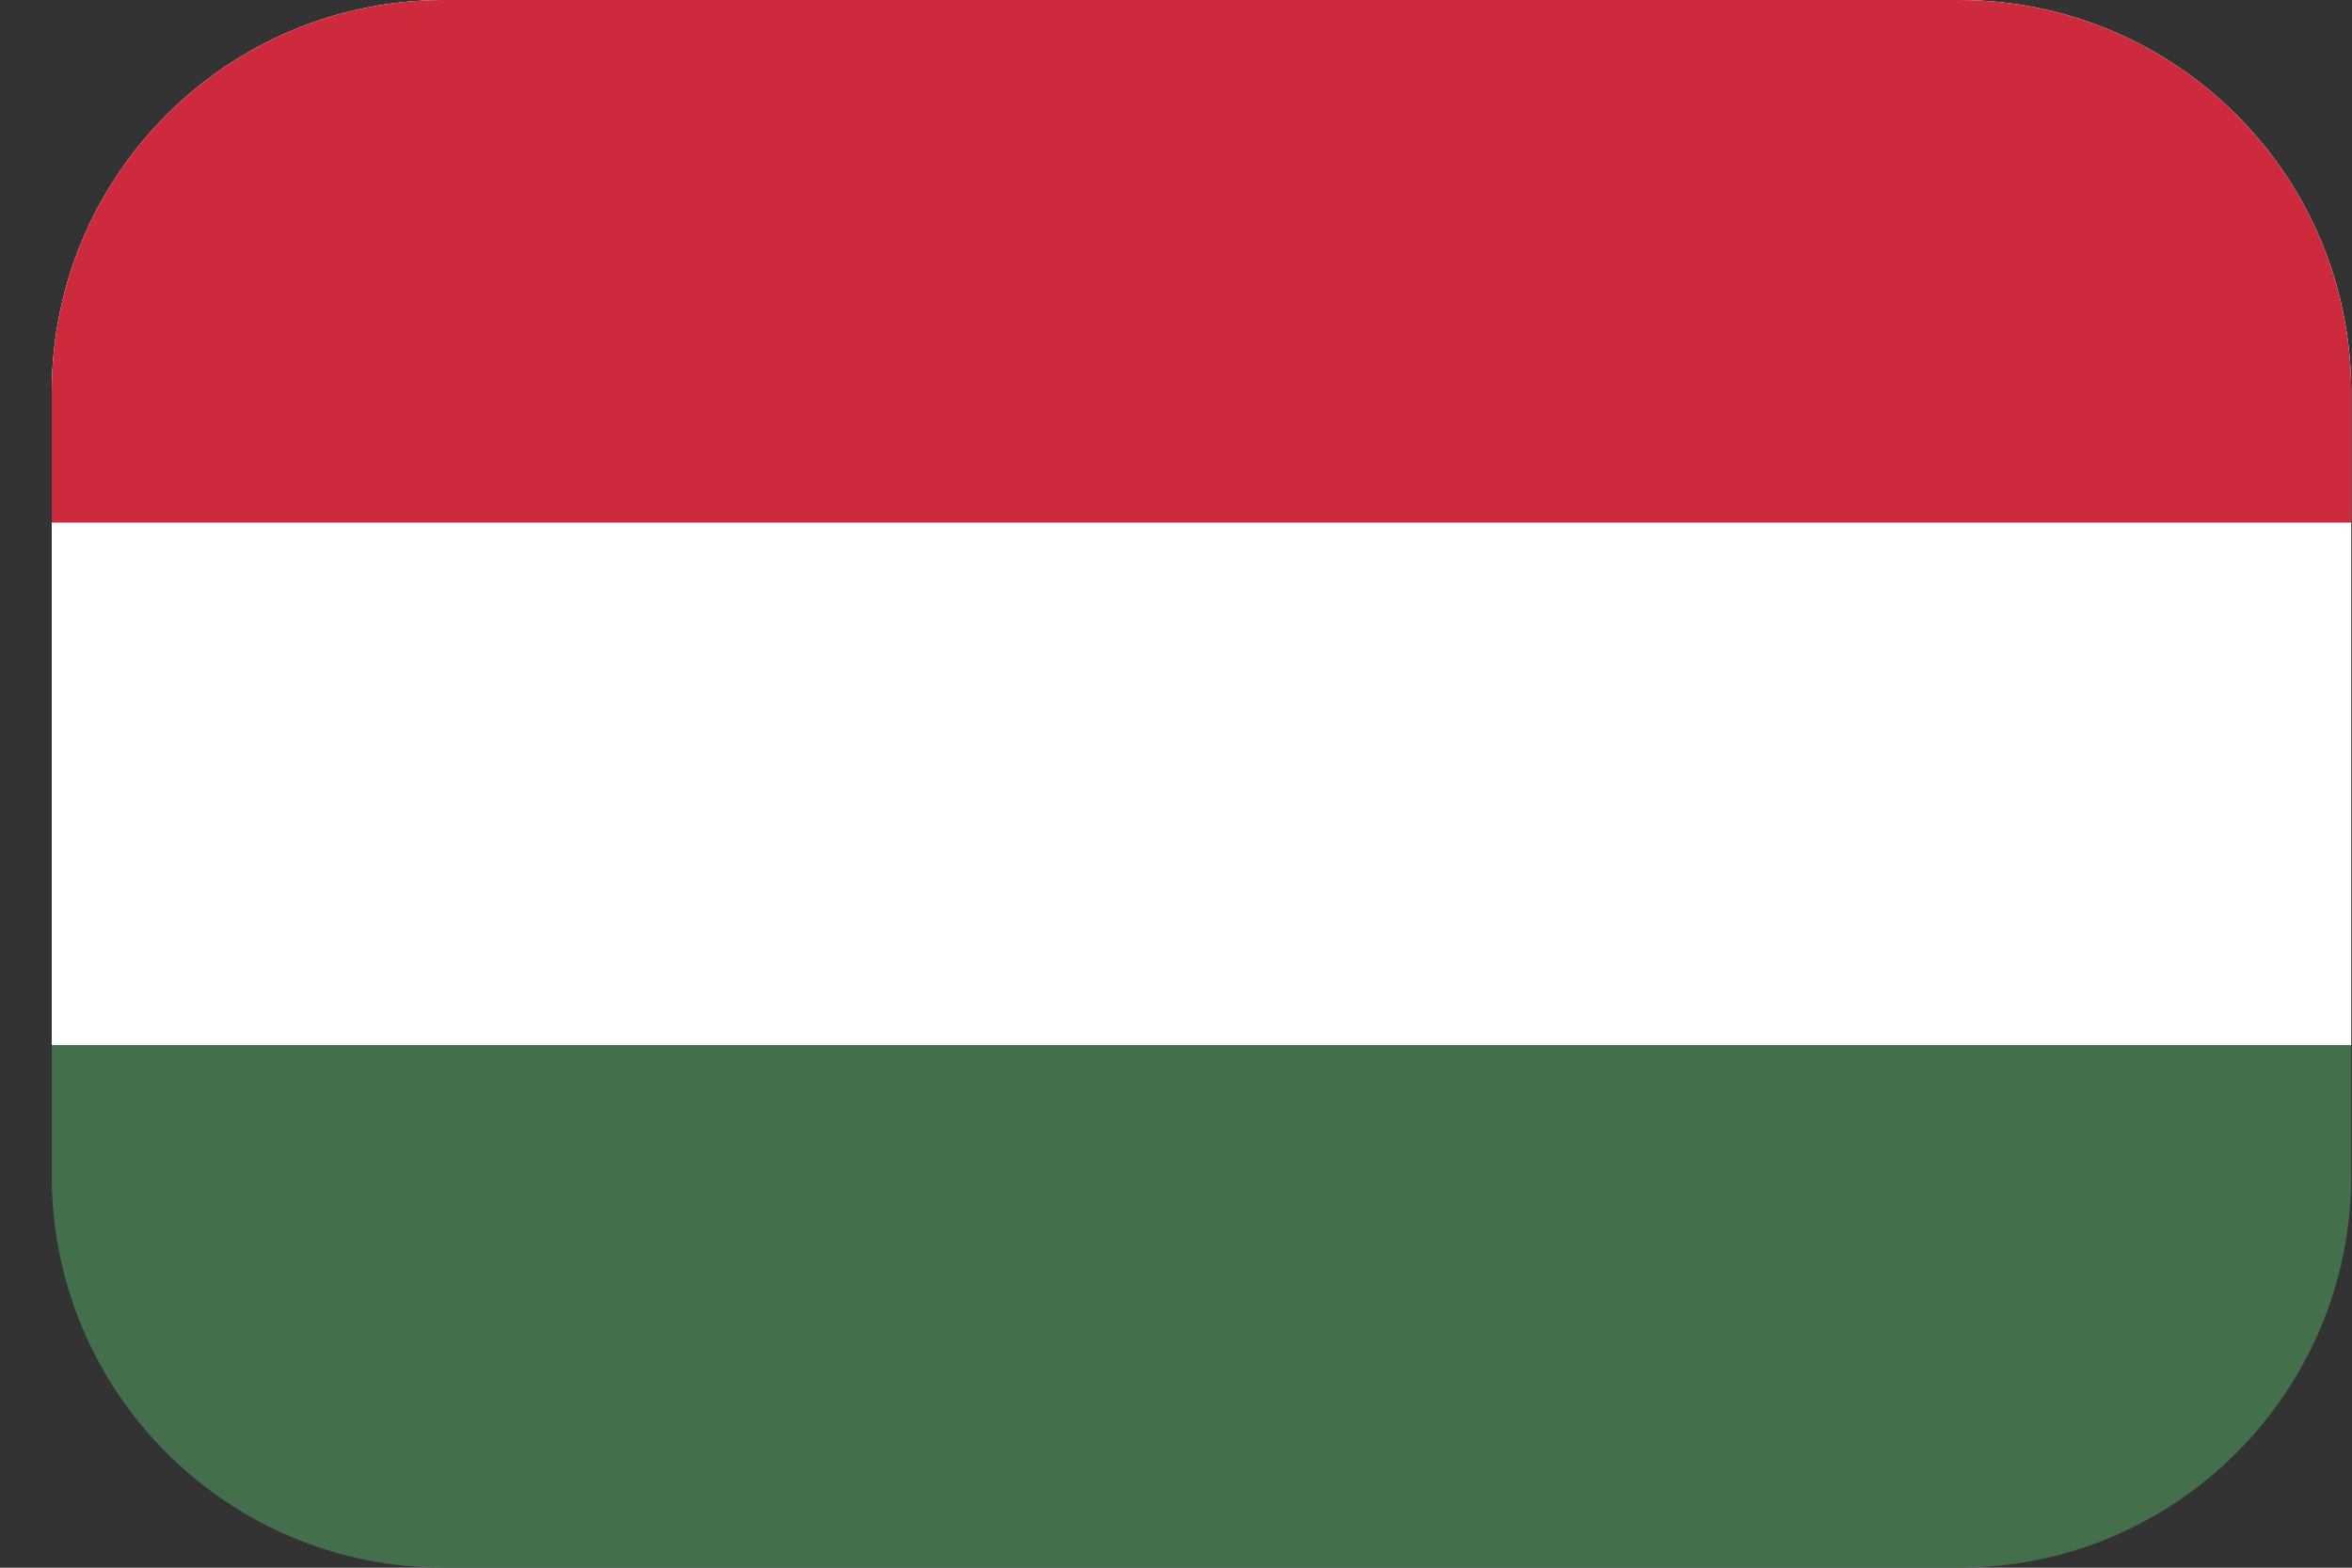
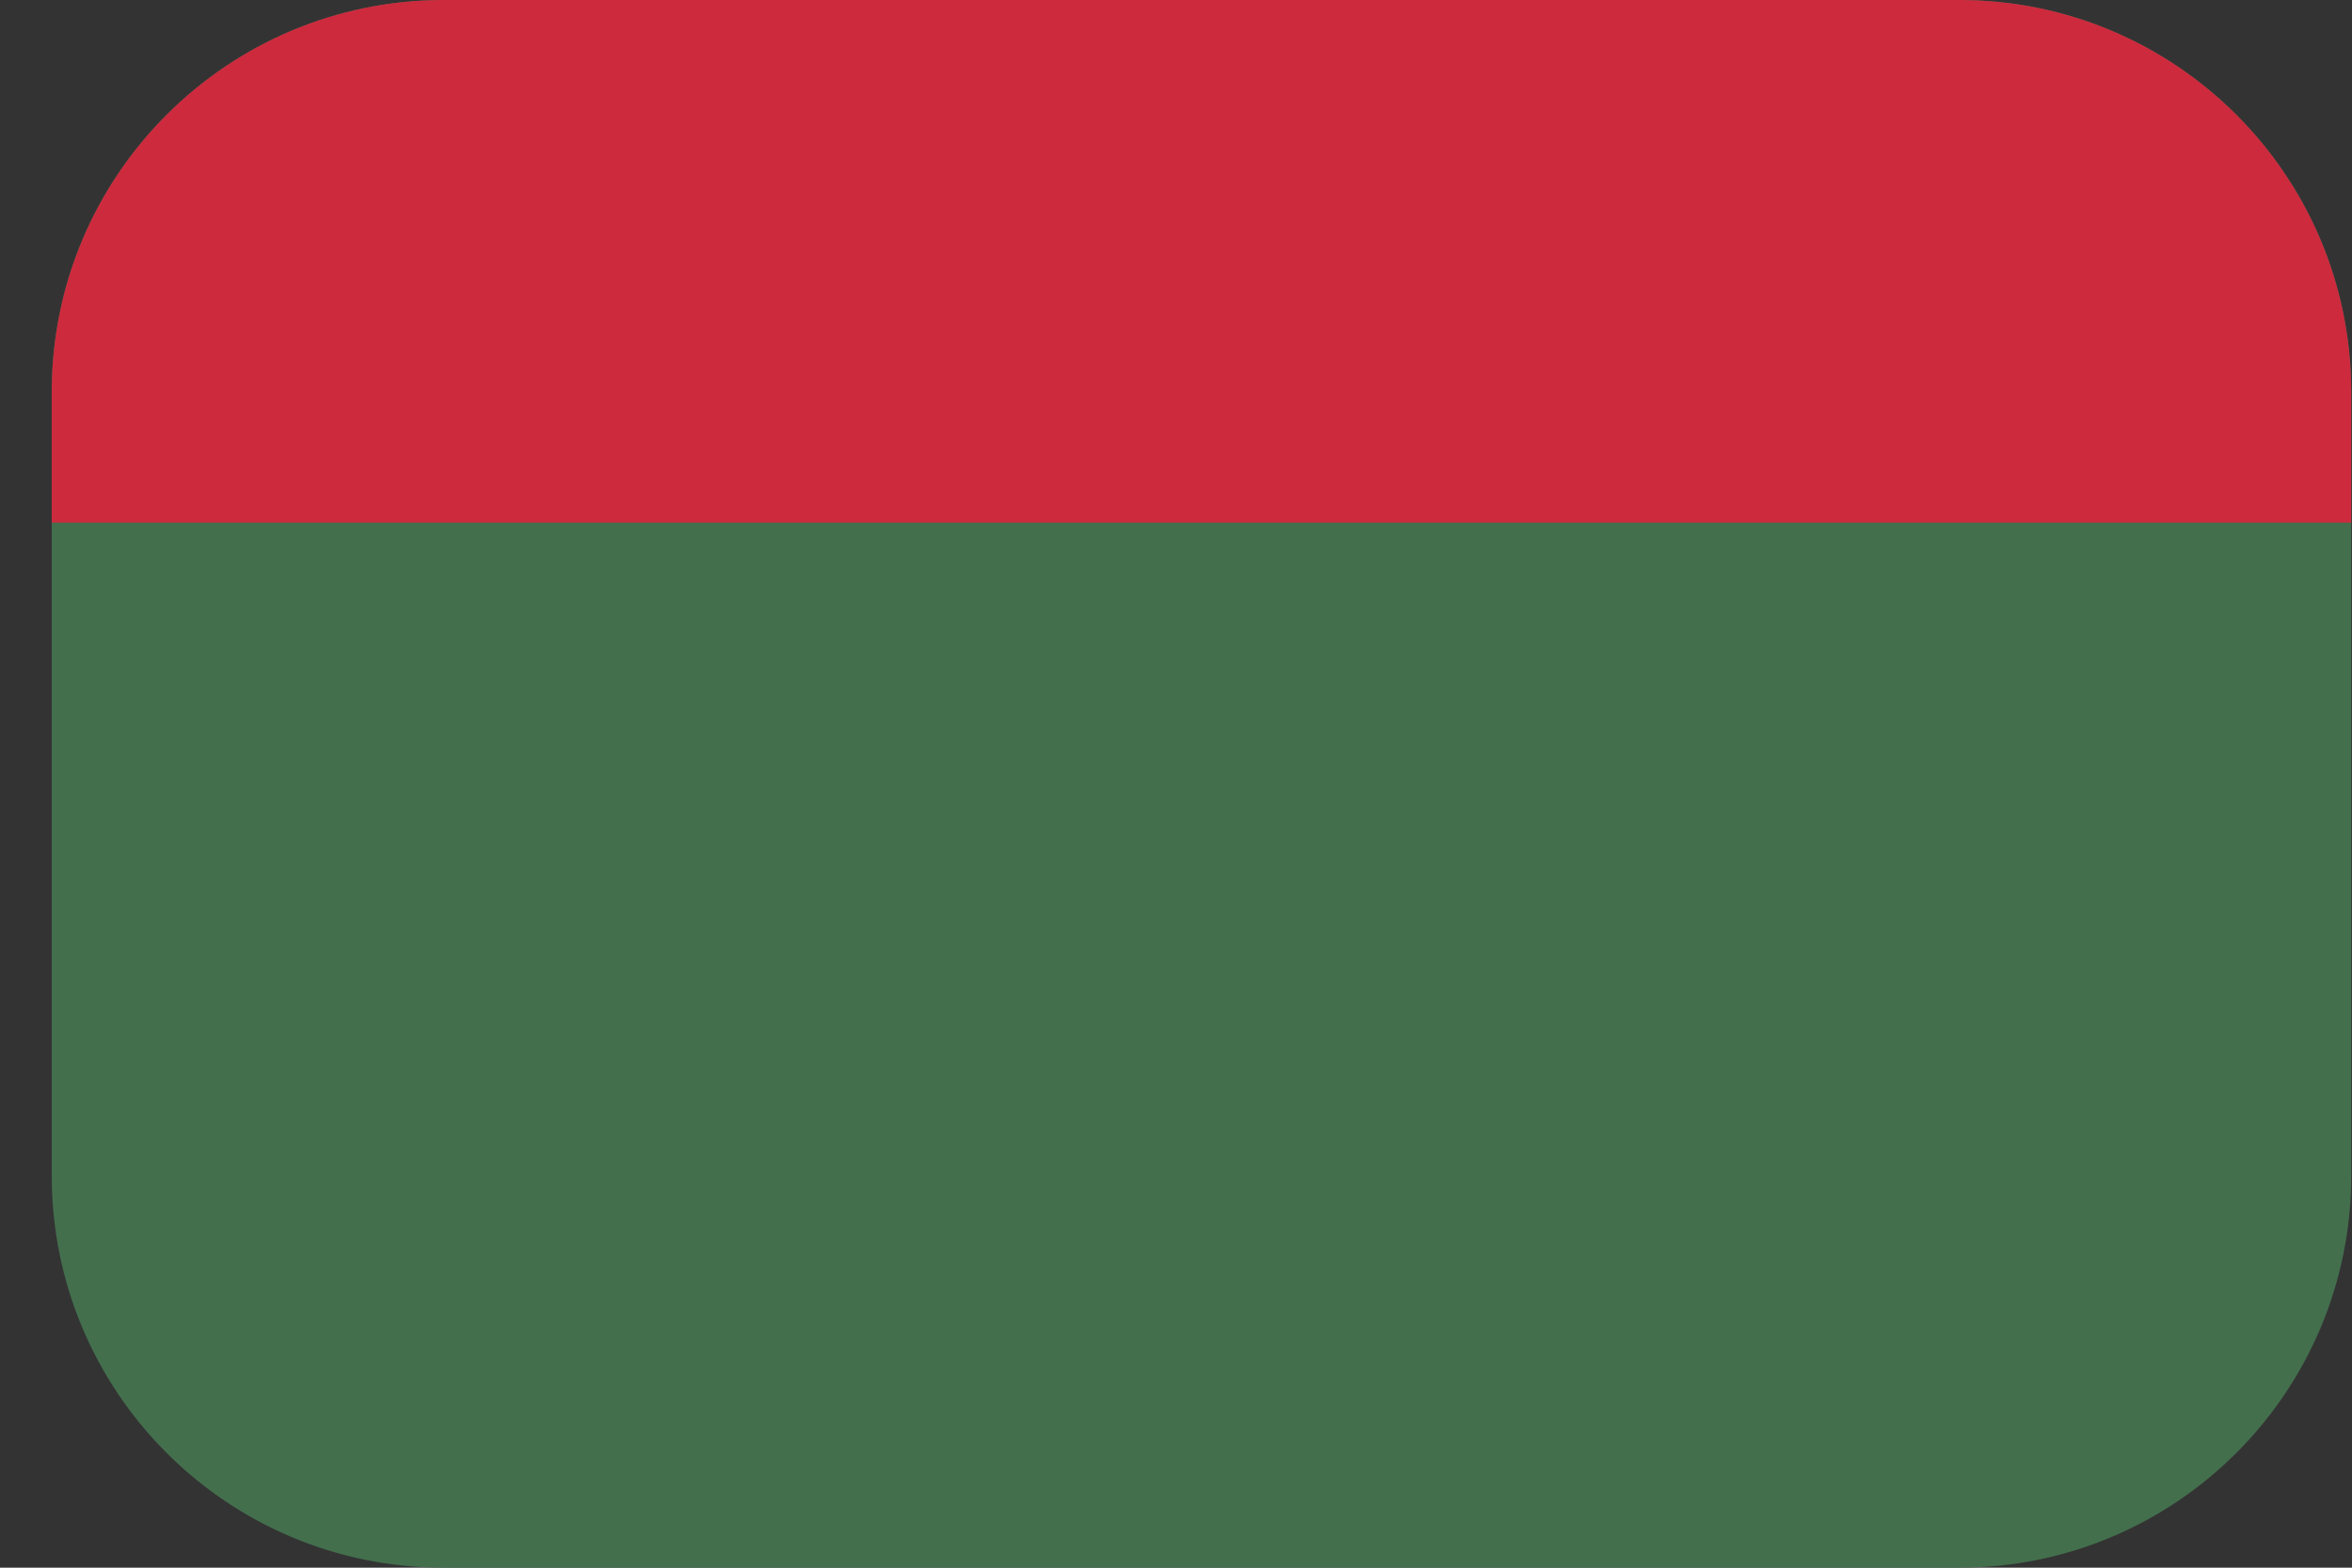
<svg xmlns="http://www.w3.org/2000/svg" width="30" height="20" viewBox="0 0 30 20" fill="none">
  <rect x="0" y="0" width="30" height="20" fill="#333333" stroke="none" />
  <path d="M24.99 0H5.66C2.899 0 0.66 2.239 0.66 5V15C0.66 17.761 2.899 20 5.66 20H24.99C27.752 20 29.99 17.761 29.99 15V5C29.99 2.239 27.752 0 24.99 0Z" fill="#436F4D" />
-   <path d="M24.99 0H5.66C2.899 0 0.66 2.239 0.66 5V13.333H29.99V5C29.99 2.239 27.752 0 24.99 0Z" fill="white" />
  <path d="M24.99 0H5.66C2.899 0 0.66 2.239 0.66 5V6.667H29.99V5C29.99 2.239 27.752 0 24.99 0Z" fill="#CD2A3E" />
</svg>